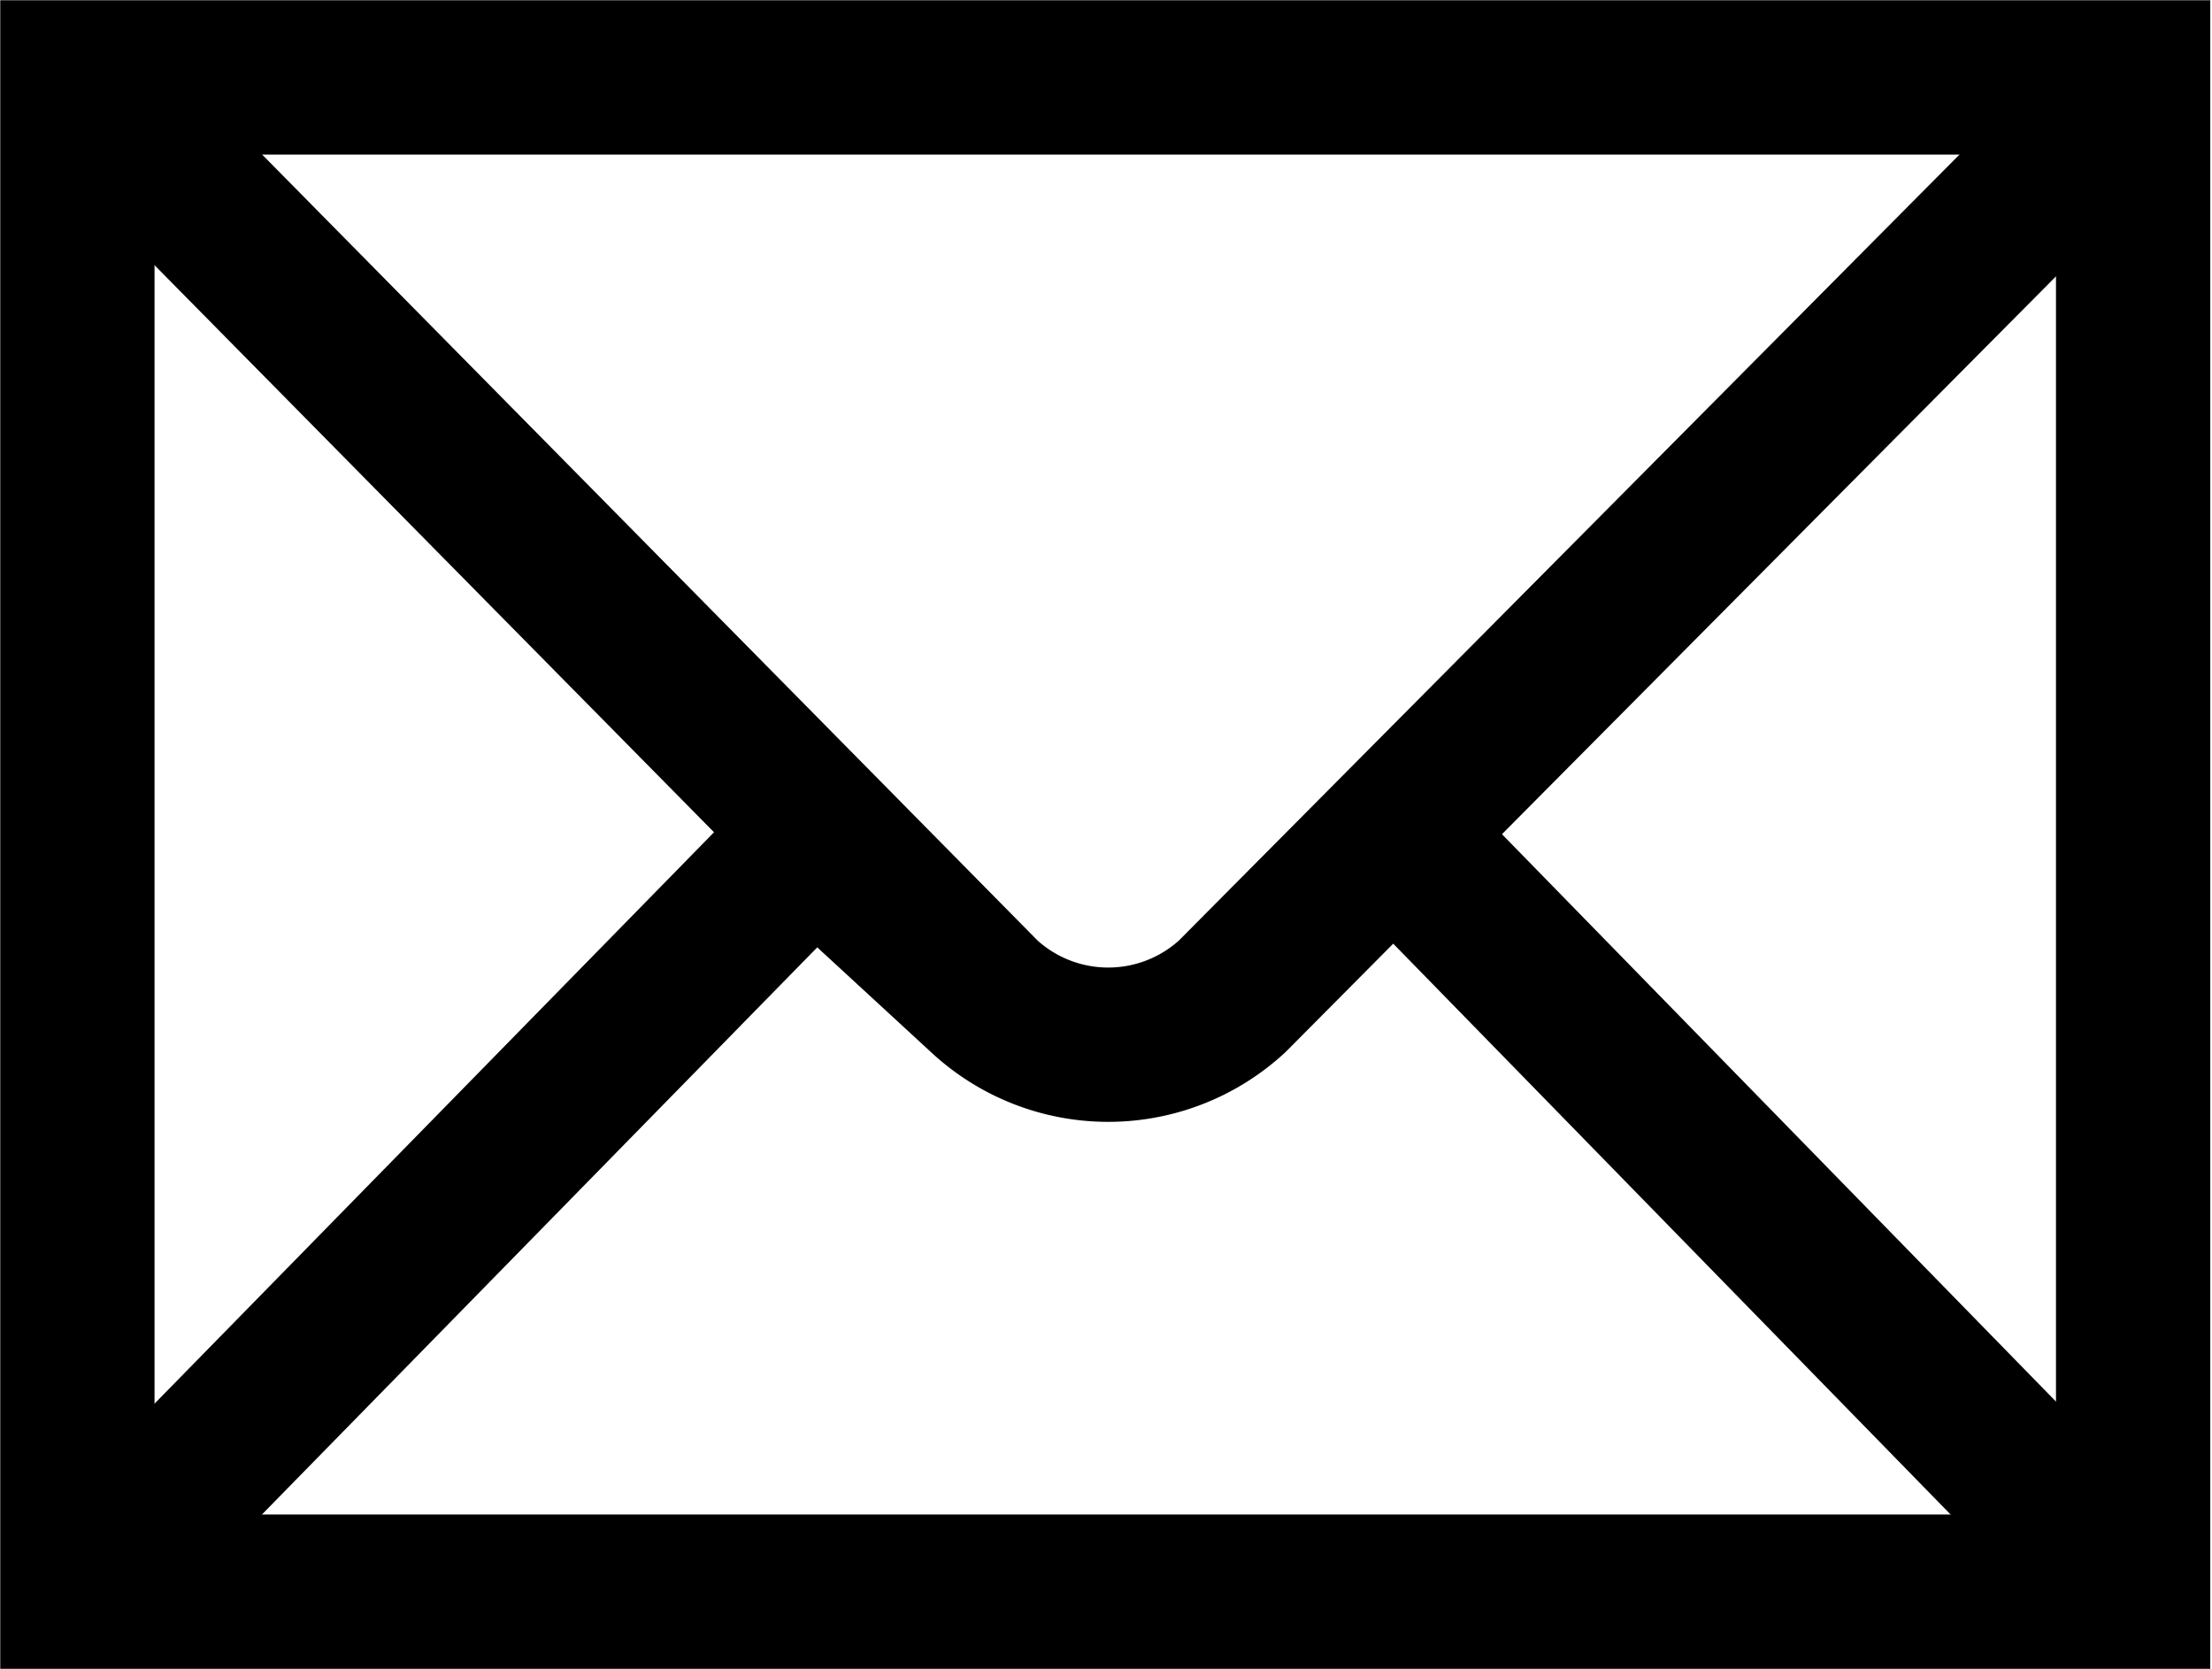
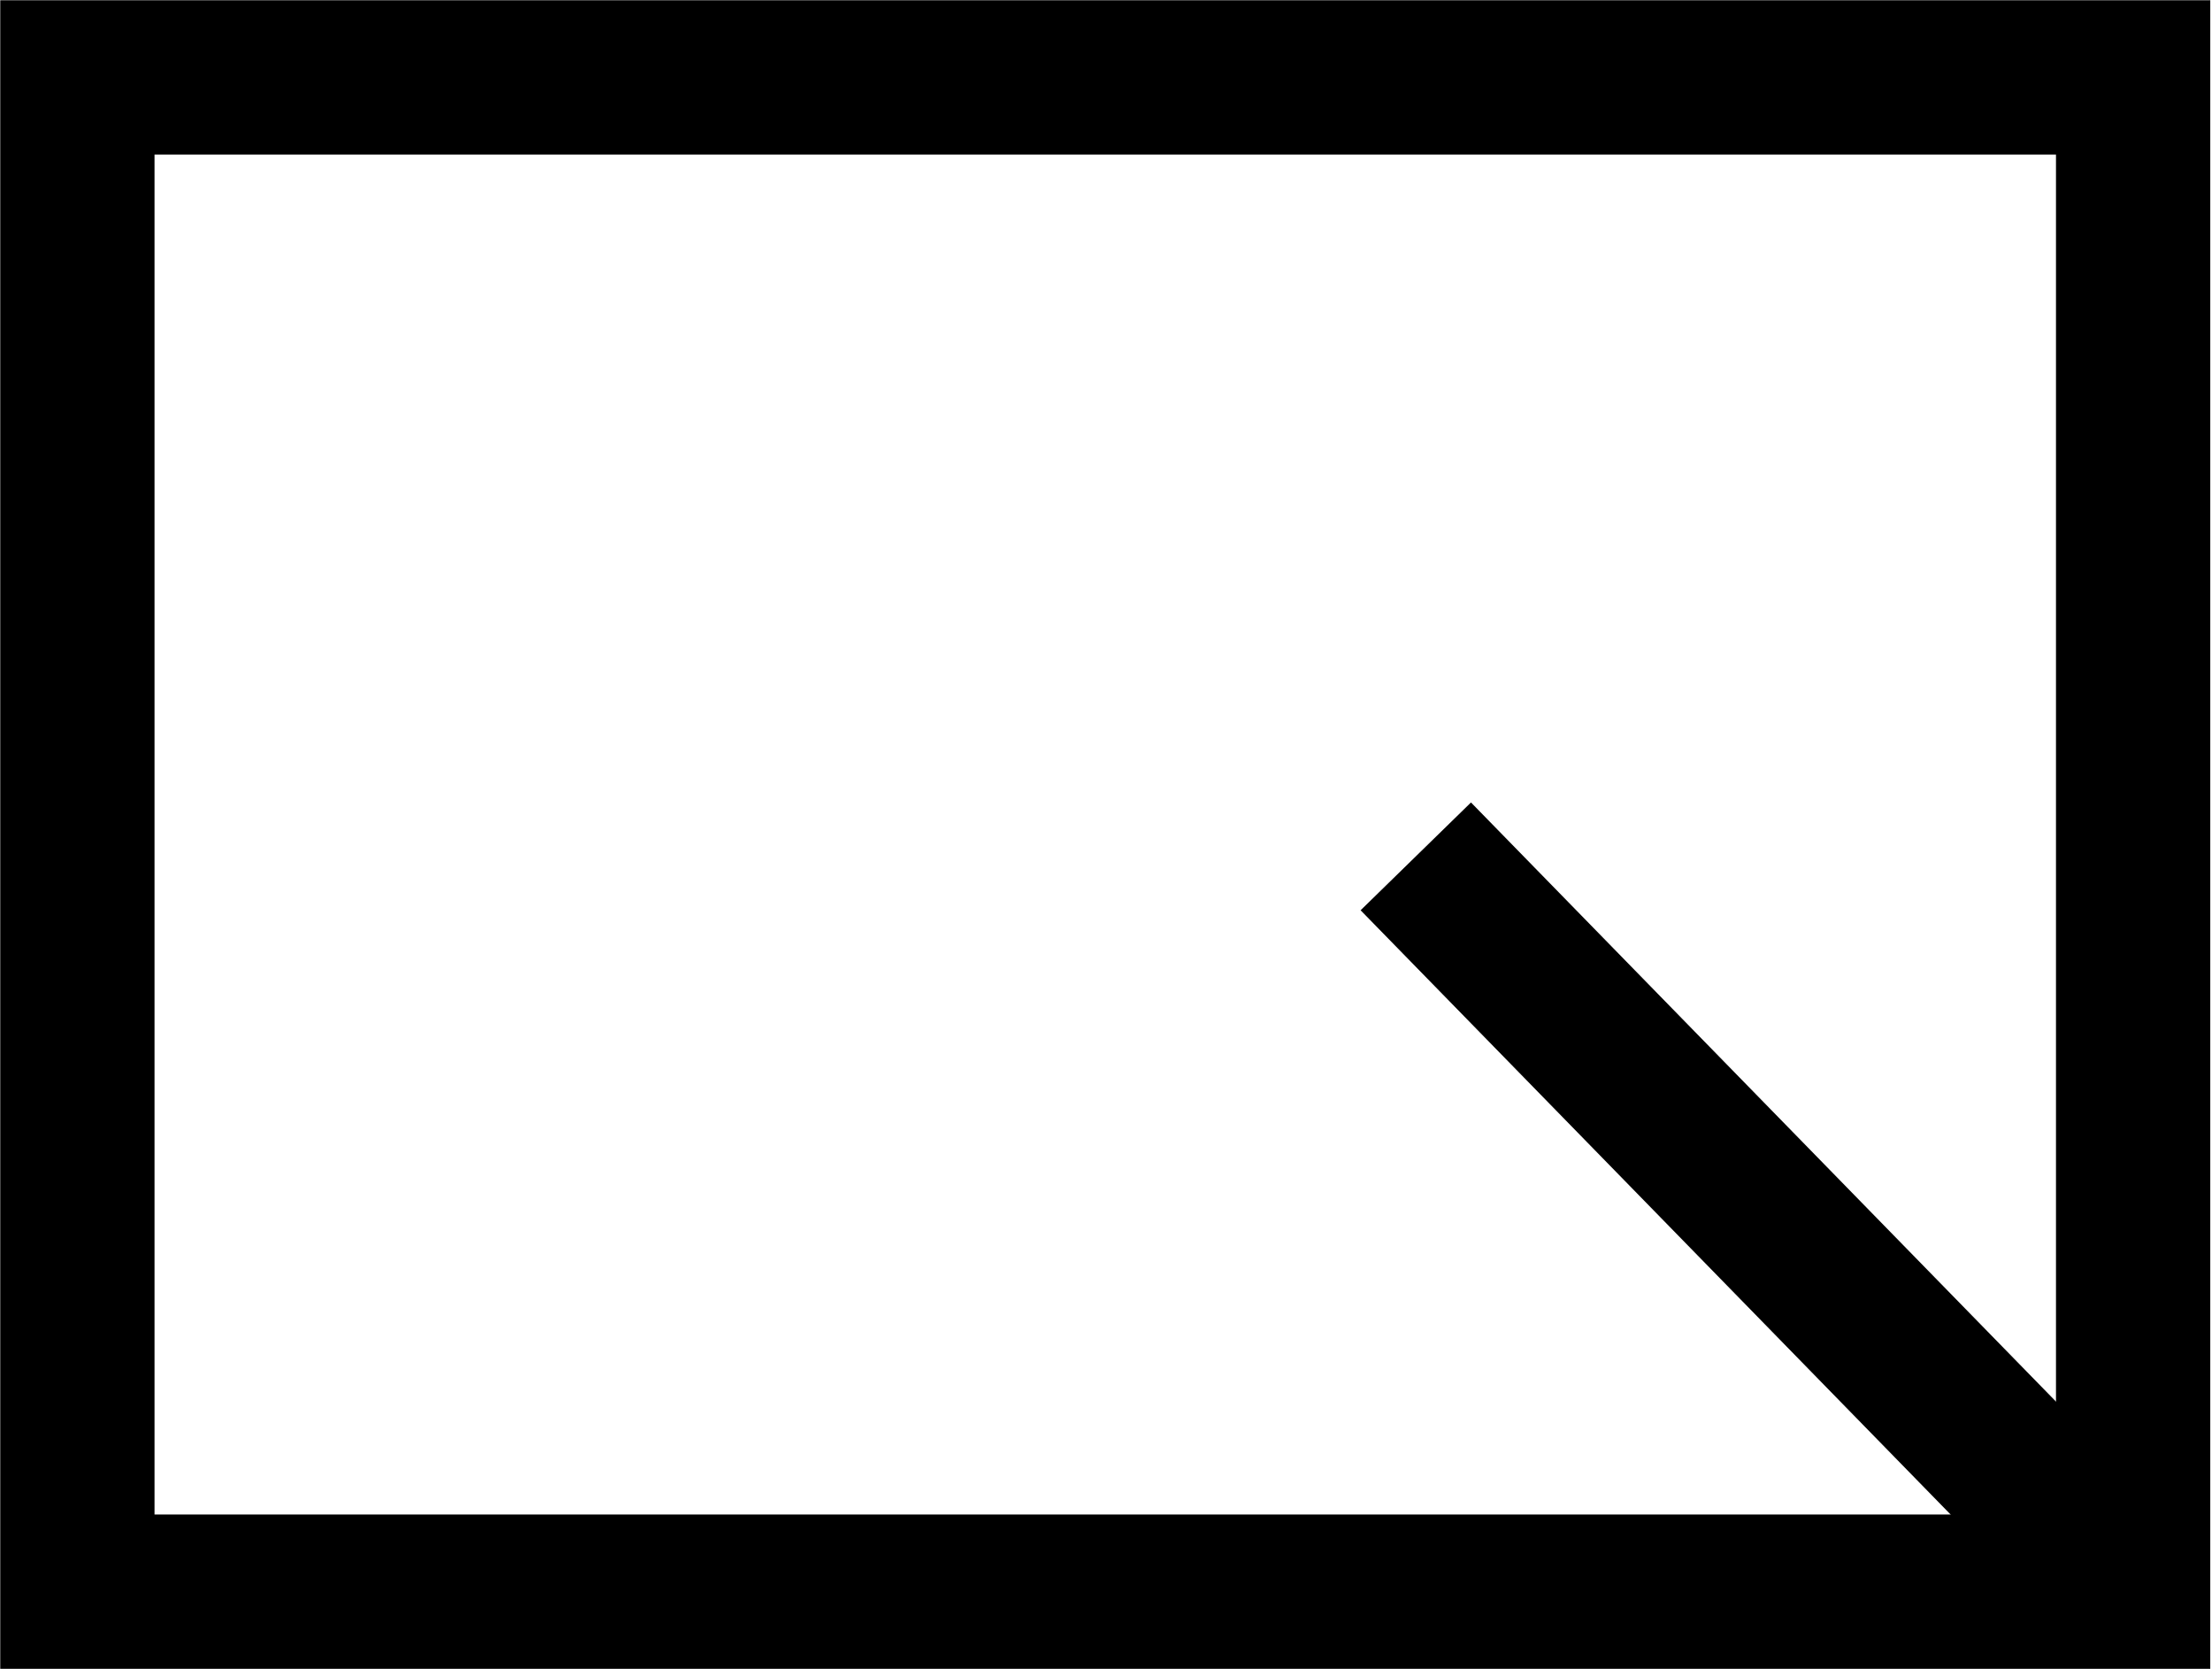
<svg xmlns="http://www.w3.org/2000/svg" viewBox="0 0 44.59 33.64">
  <defs>
    <style>.cls-1{fill:none;stroke:#000;stroke-width:3.11px;}</style>
  </defs>
  <title>icon_mail_b</title>
  <g id="レイヤー_2" data-name="レイヤー 2">
    <g id="レイヤー_1-2" data-name="レイヤー 1">
      <g id="g2449">
        <path id="path2451" class="cls-1" d="M43,32.08V1.56H1.56V32.08Z" />
-         <path id="path2455" class="cls-1" d="M1.94,1.94l17.9,18.14a3.69,3.69,0,0,0,5,0l17.88-18" />
-         <path id="path2457" class="cls-1" d="M2.56,31.08l13.71-14" />
        <path id="path2459" class="cls-1" d="M41.88,30.92,28.54,17.26" />
      </g>
    </g>
  </g>
</svg>